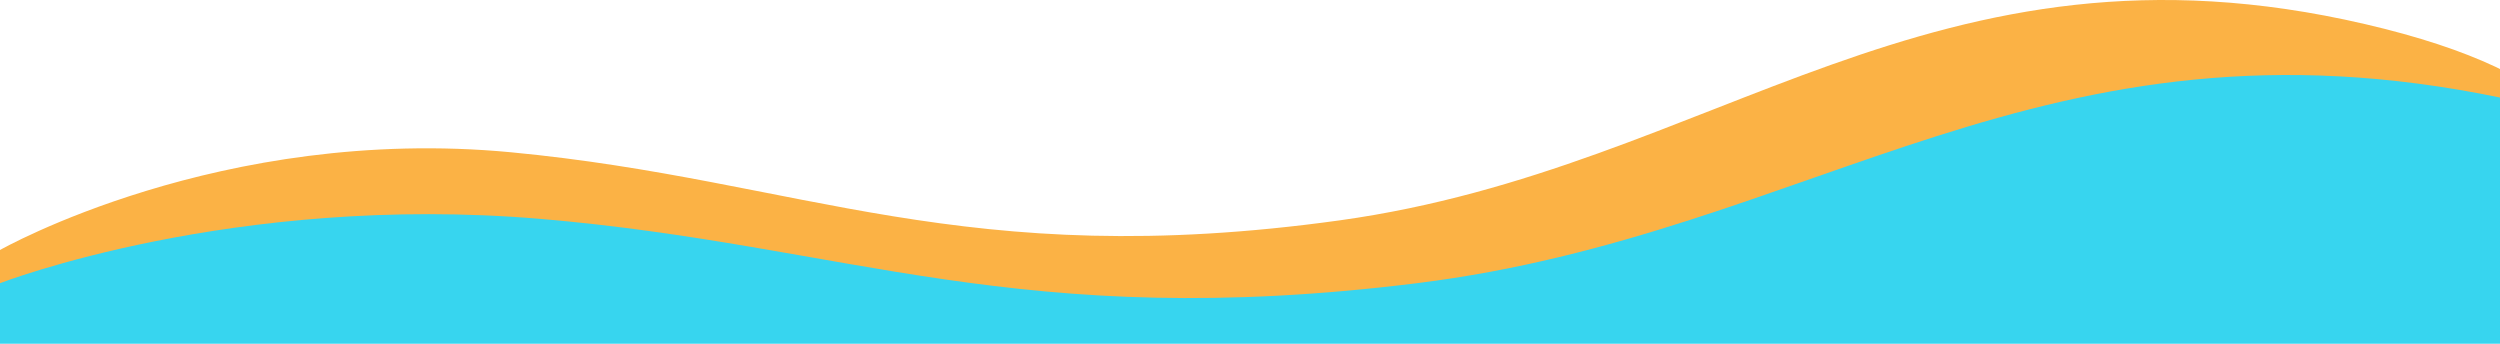
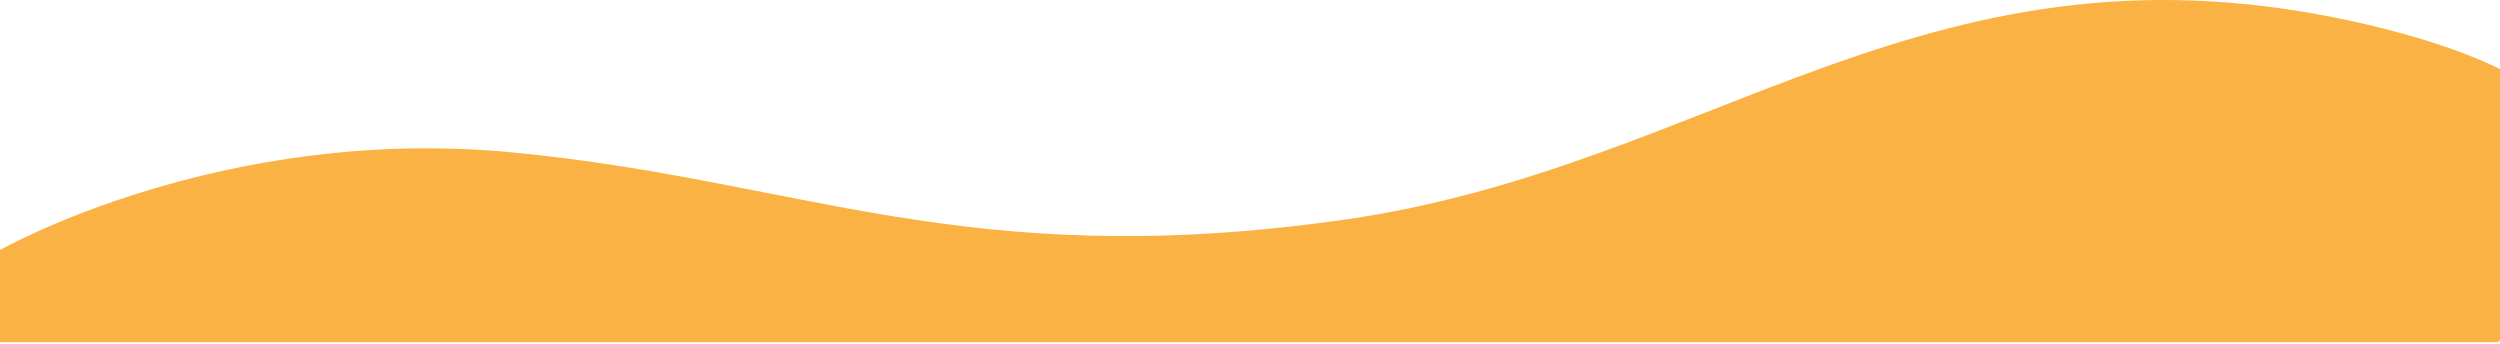
<svg xmlns="http://www.w3.org/2000/svg" width="1600" height="220" viewBox="0 0 1600 220" fill="none">
  <g id="WAVES">
    <path id="WAVE" fill-rule="evenodd" clip-rule="evenodd" d="M0 160C0 160 140.961 79.811 327.028 97.454C513.095 115.097 616.397 174.546 857.493 141.016C1098.59 107.487 1236.19 -49.096 1513.67 15.432C1791.16 79.961 1598.5 219 1598.5 219H0V160Z" fill="#FBB245" />
-     <path id="WAVE_2" fill-rule="evenodd" clip-rule="evenodd" d="M0 181.246C0 181.246 149.071 123.413 345.844 140.084C542.617 156.754 651.863 212.927 906.831 181.246C1161.8 149.564 1307.32 1.609 1600.77 62.582C1894.21 123.555 1600.77 219.971 1600.77 219.971H0V181.246Z" fill="#37D5EF" />
  </g>
</svg>